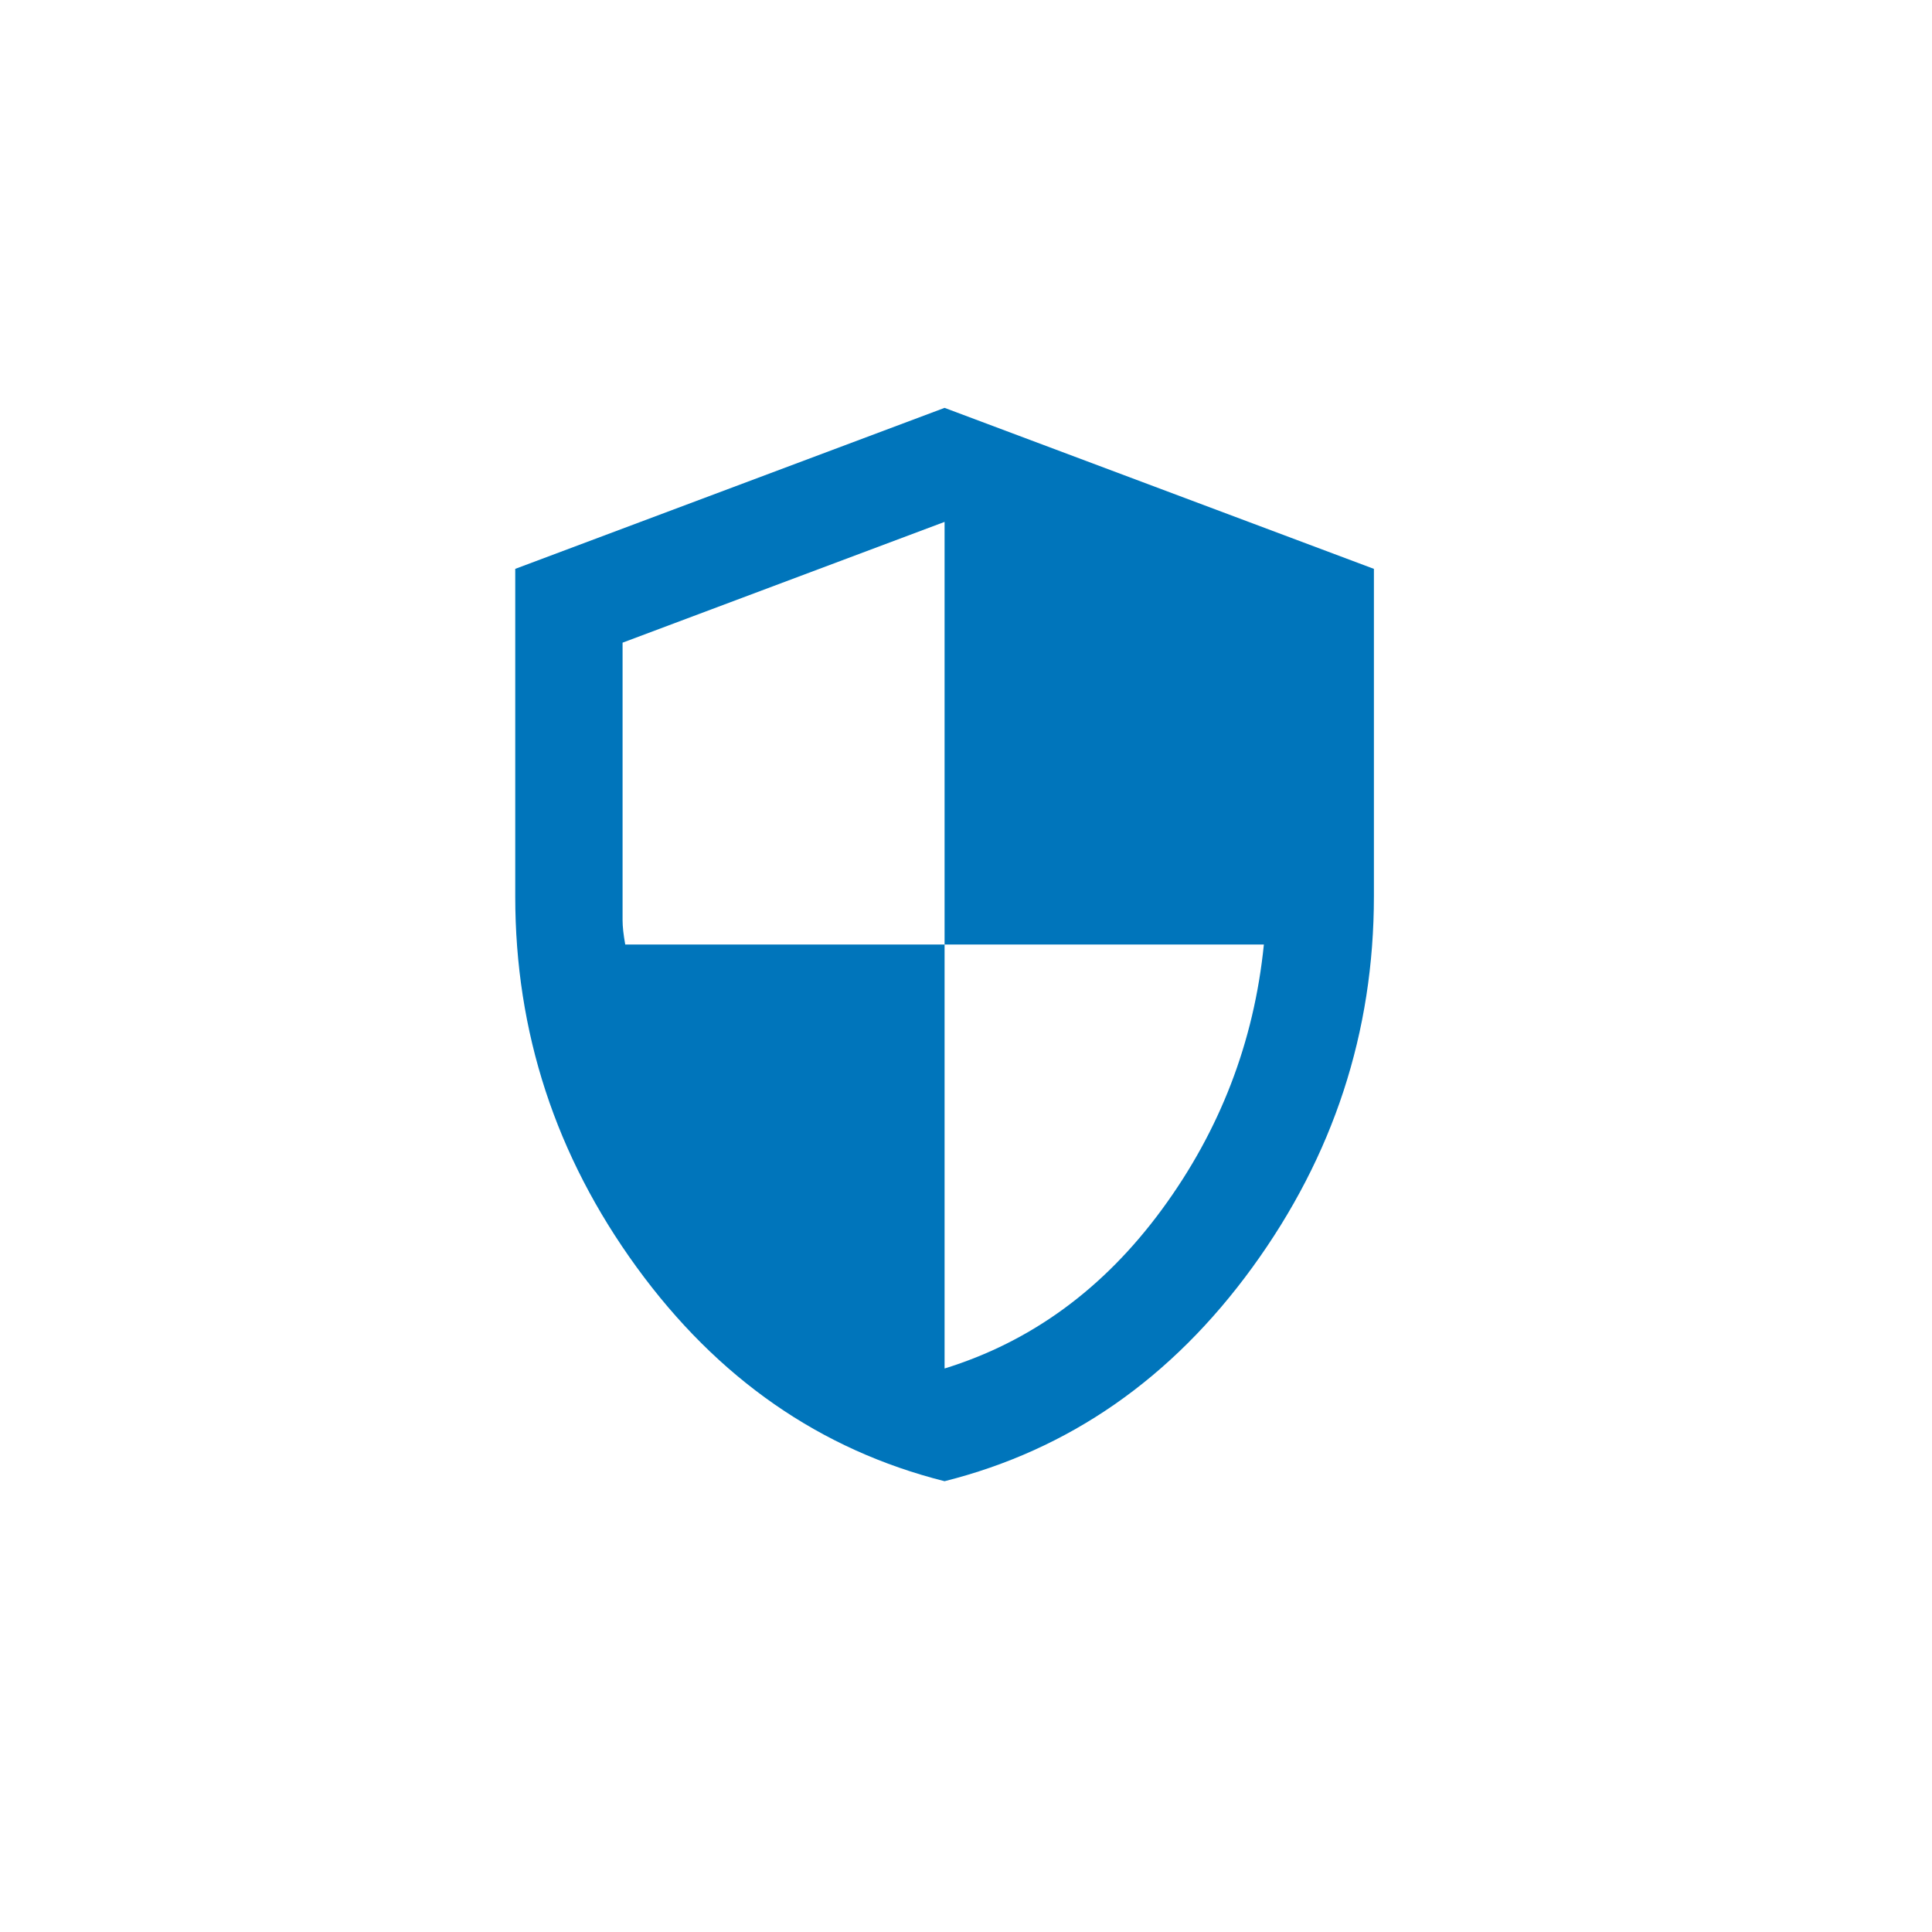
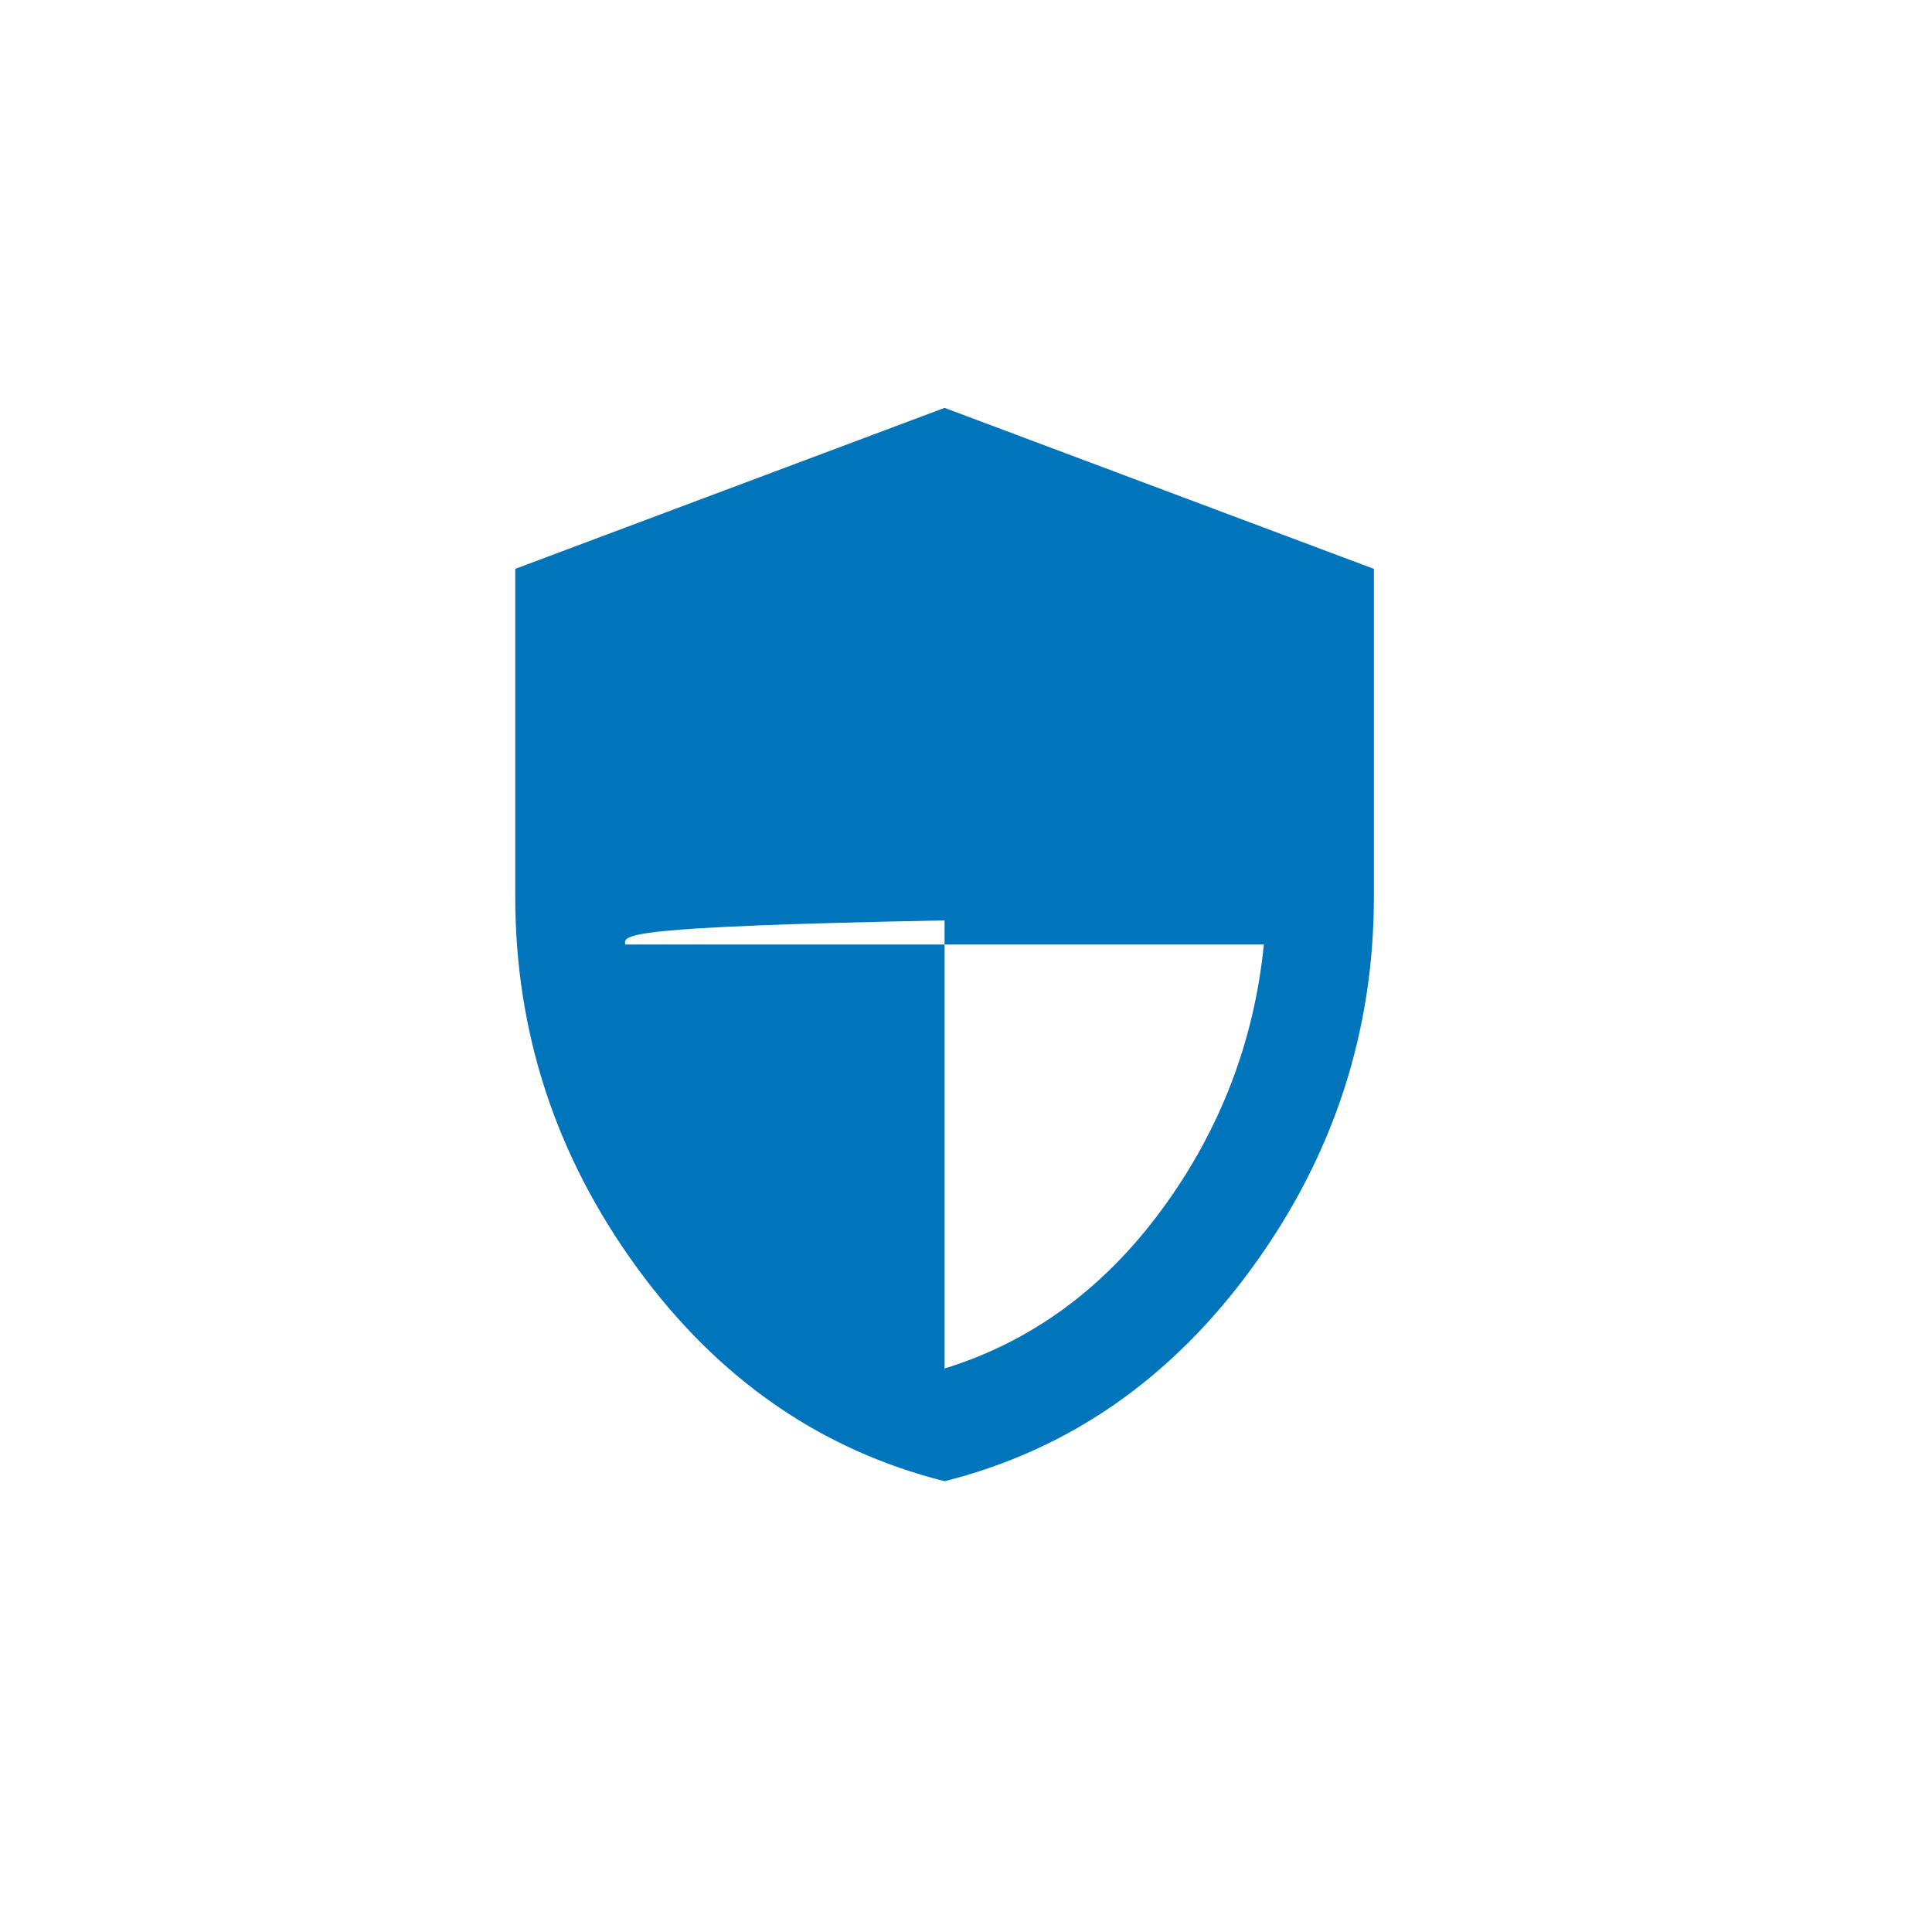
<svg xmlns="http://www.w3.org/2000/svg" width="45" height="45" viewBox="0 0 45 45" fill="none">
-   <path d="M22.001 34.5C19.105 33.771 16.714 32.109 14.828 29.515C12.942 26.921 12 24.041 12.001 20.875V13.25L22.001 9.5L32.001 13.25V20.875C32.001 24.042 31.058 26.922 29.173 29.516C27.288 32.11 24.897 33.772 22.001 34.5ZM22.001 31.875C24.022 31.25 25.709 30.015 27.063 28.171C28.417 26.327 29.209 24.27 29.438 22H22.001V12.156L14.501 14.969V21.438C14.501 21.583 14.522 21.771 14.563 22H22.001V31.875Z" fill="#0075BB" />
+   <path d="M22.001 34.5C19.105 33.771 16.714 32.109 14.828 29.515C12.942 26.921 12 24.041 12.001 20.875V13.25L22.001 9.5L32.001 13.25V20.875C32.001 24.042 31.058 26.922 29.173 29.516C27.288 32.11 24.897 33.772 22.001 34.5ZM22.001 31.875C24.022 31.25 25.709 30.015 27.063 28.171C28.417 26.327 29.209 24.27 29.438 22H22.001V12.156V21.438C14.501 21.583 14.522 21.771 14.563 22H22.001V31.875Z" fill="#0075BB" />
</svg>